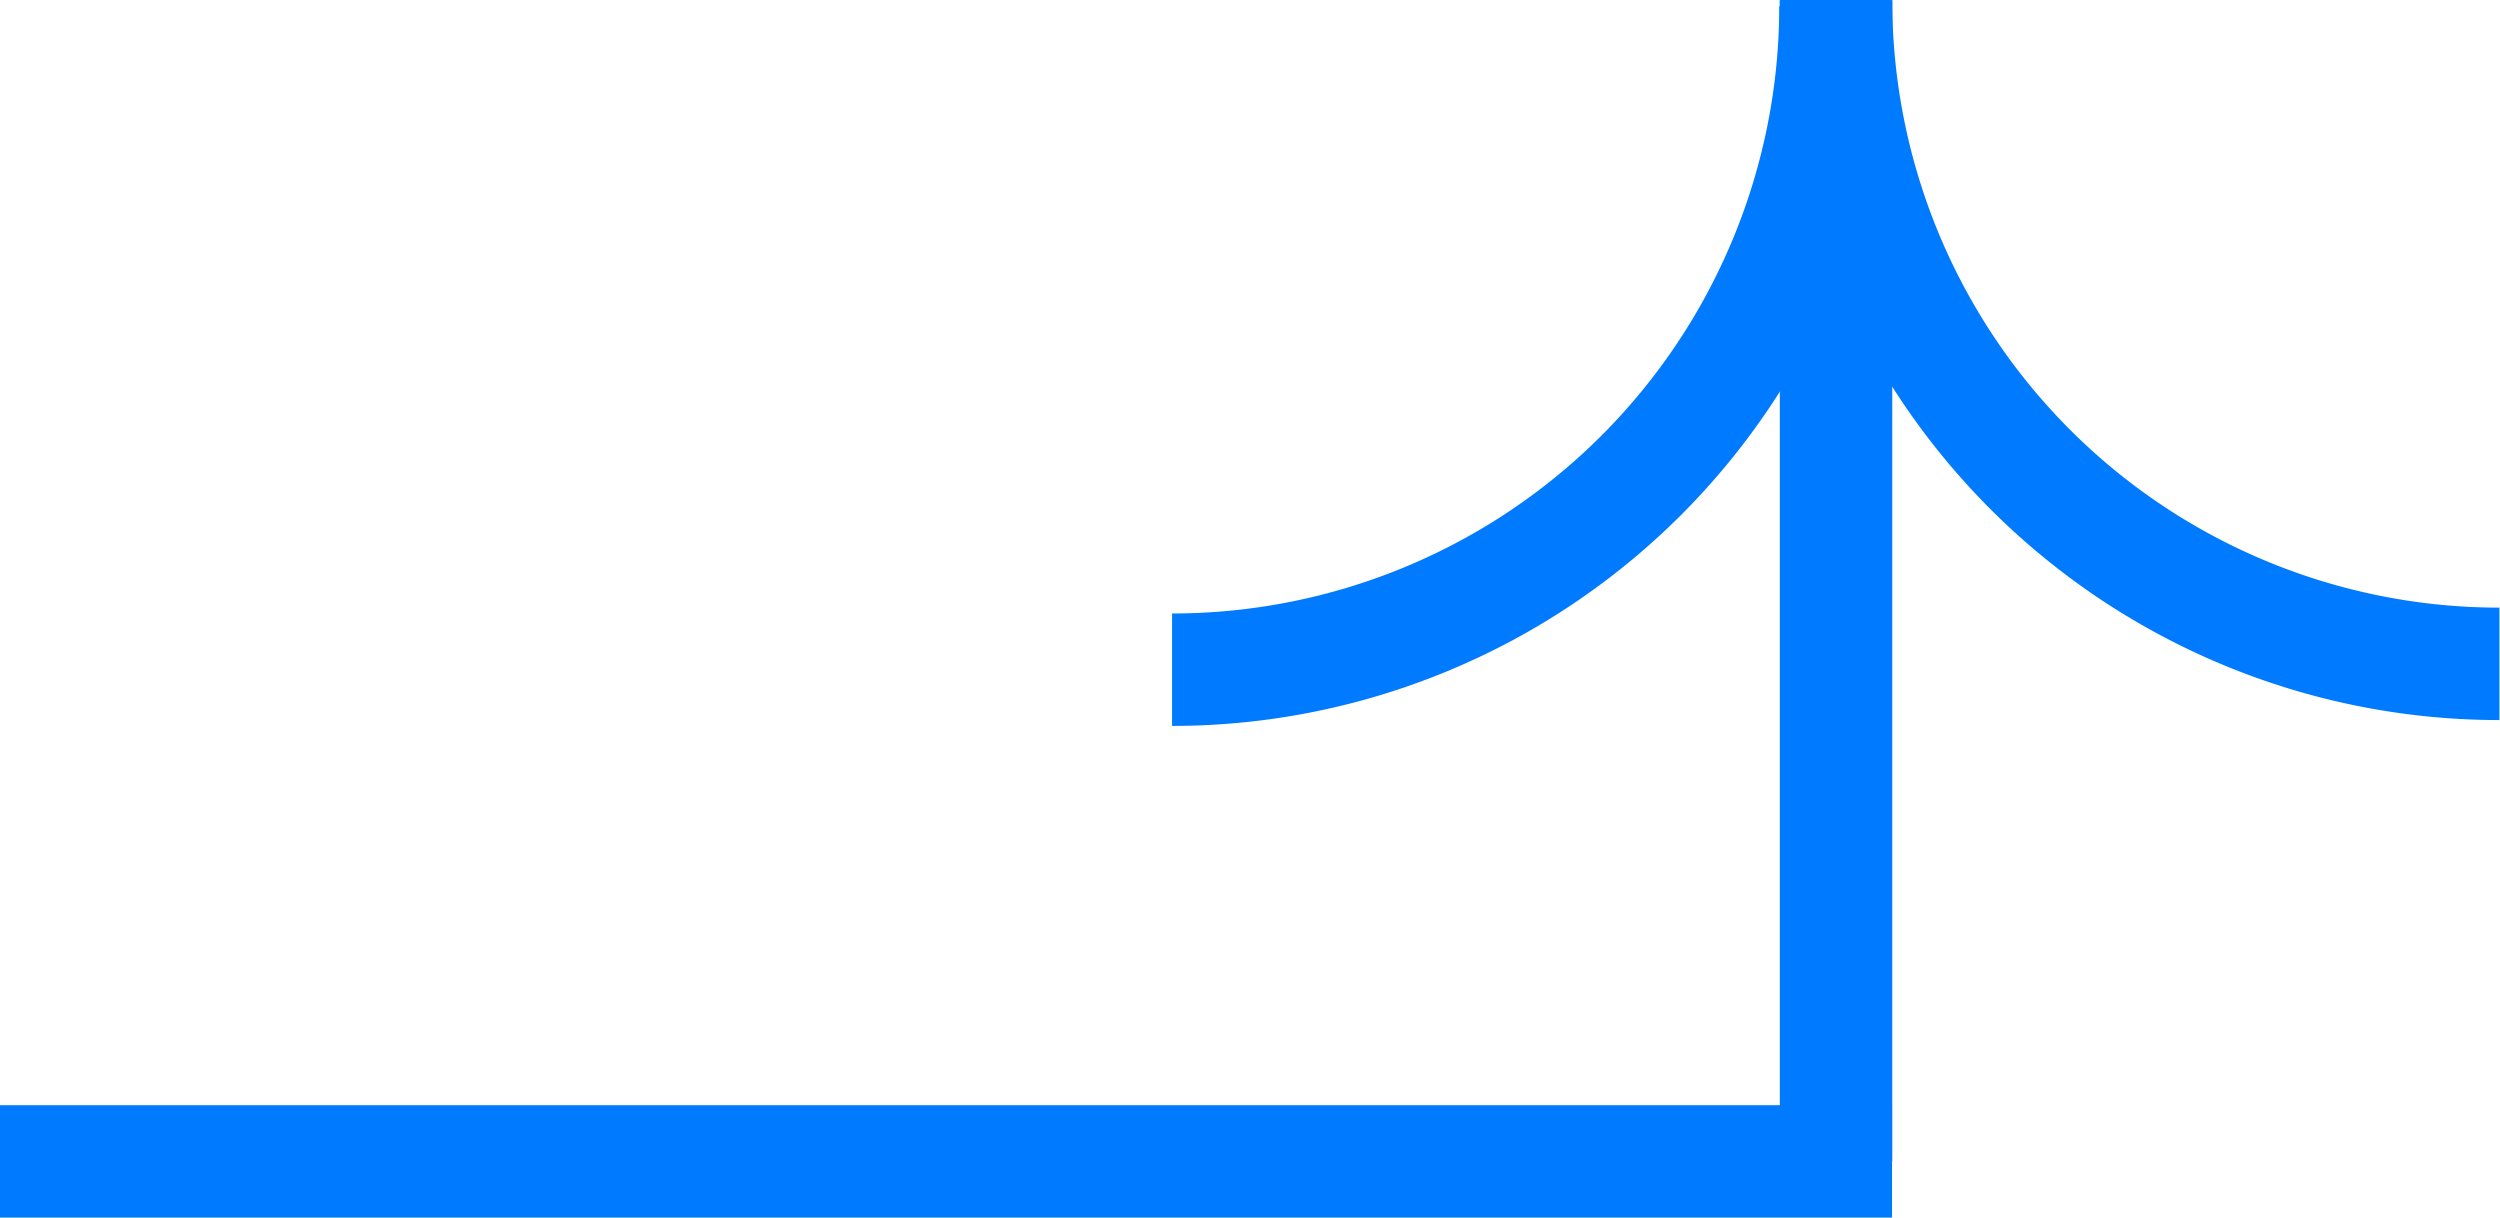
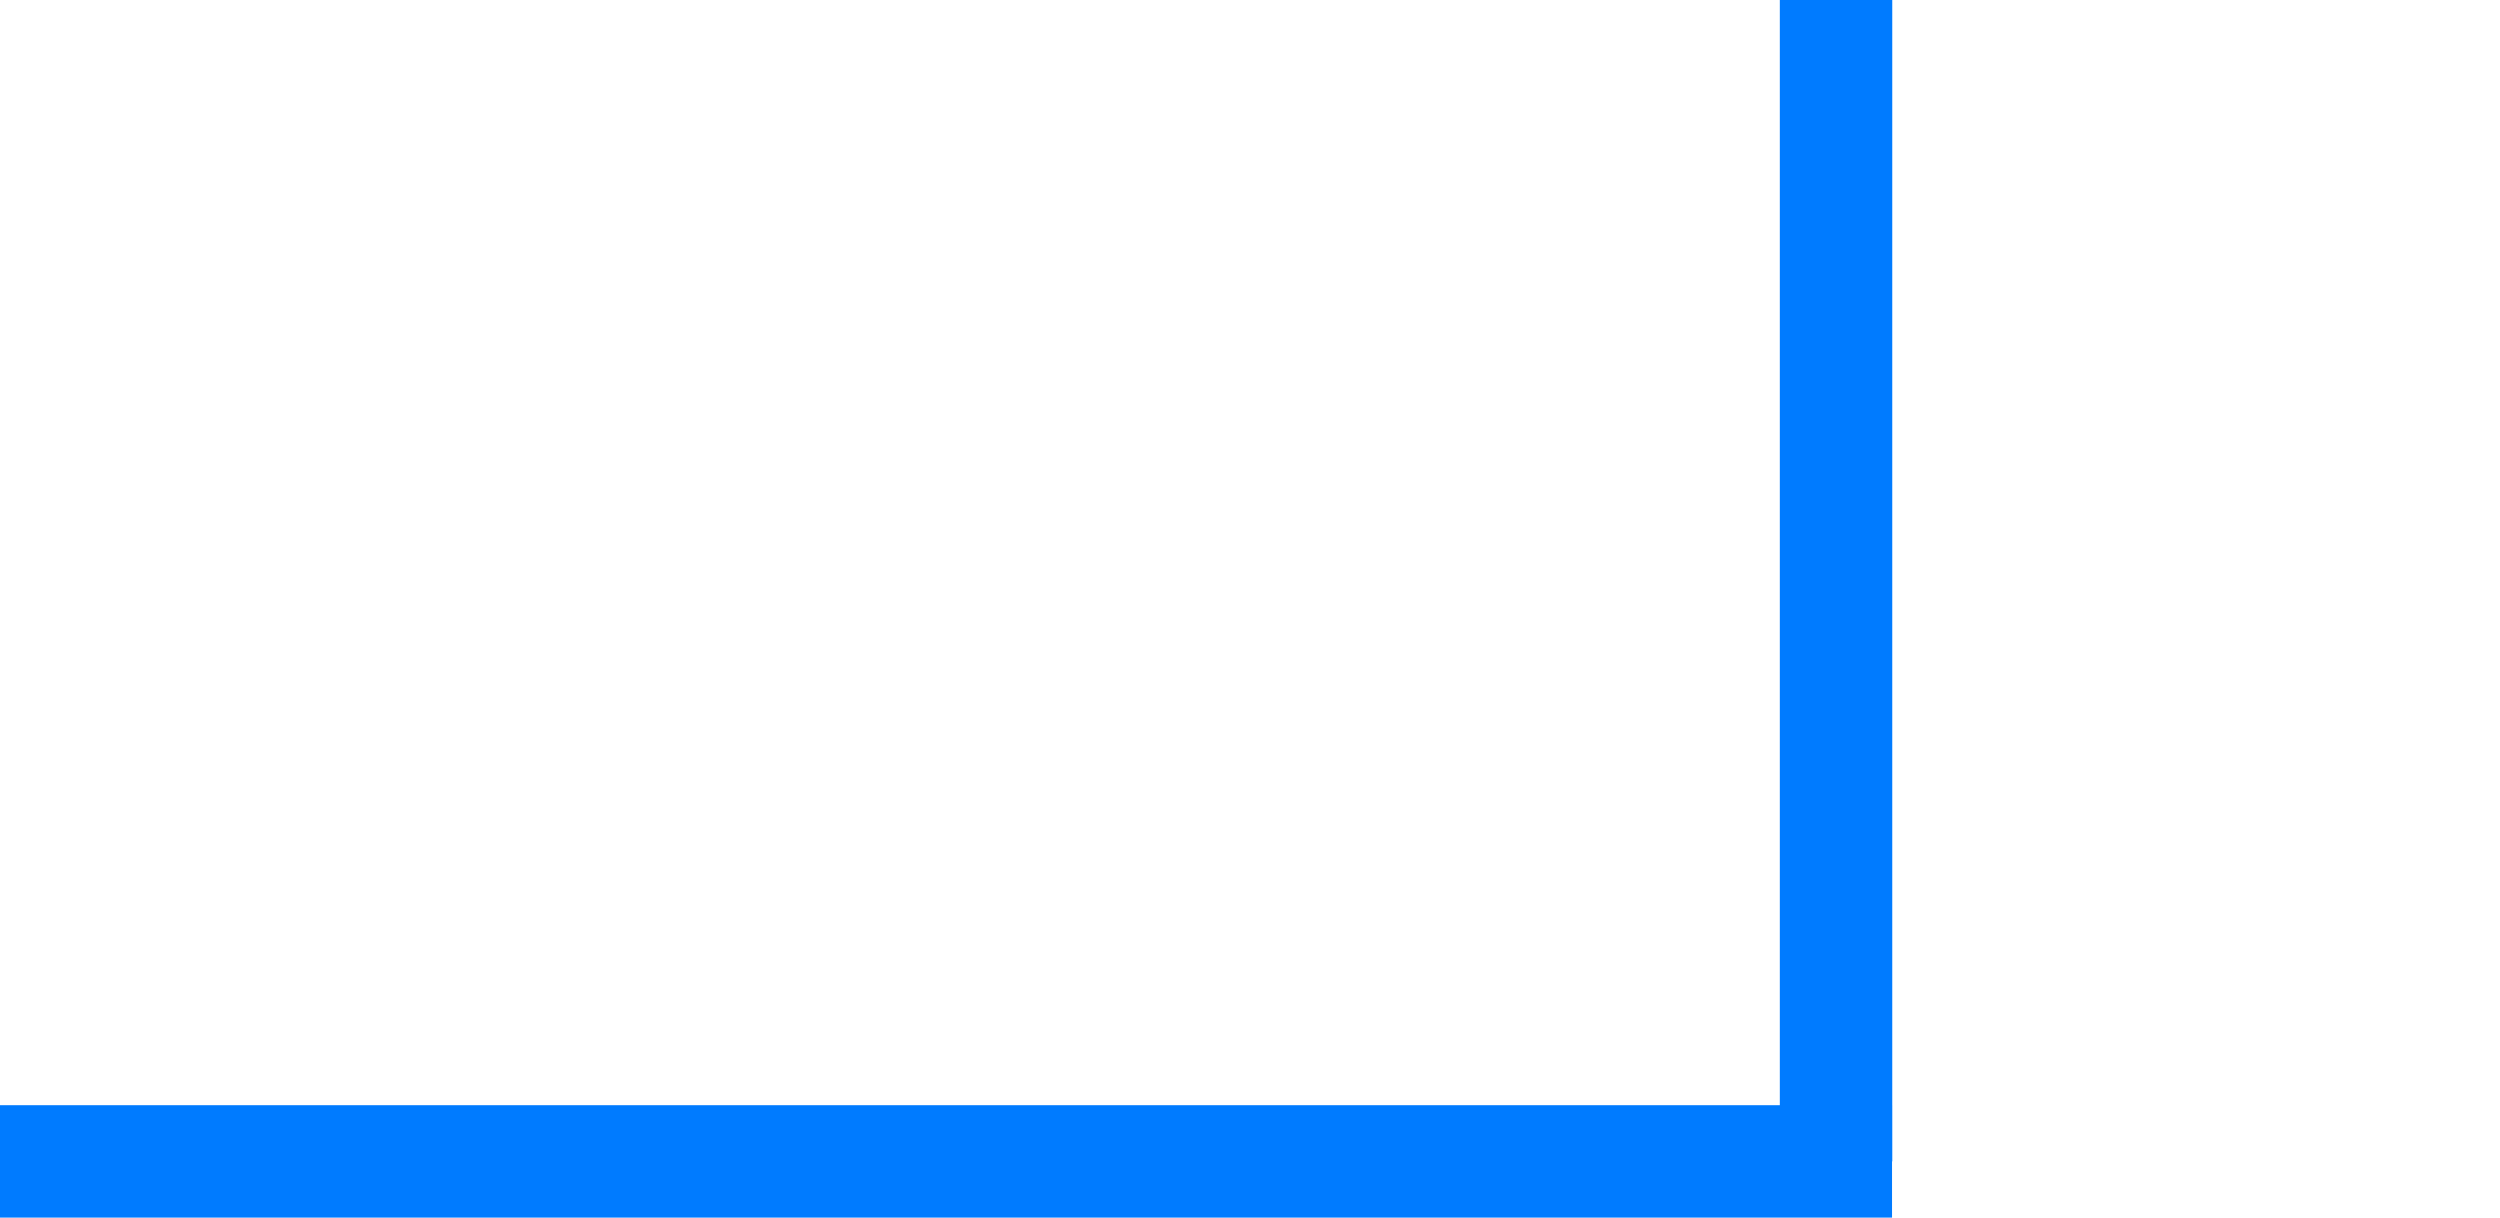
<svg xmlns="http://www.w3.org/2000/svg" width="22.234" height="10.829" viewBox="0 0 22.234 10.829">
  <g id="Group_18" data-name="Group 18" transform="translate(0 0)">
    <g id="Laag_1-2" transform="translate(0 10.329) rotate(-90)">
-       <path id="Path_61" data-name="Path 61" d="M5.9,0A5.9,5.9,0,0,0,0,5.9" transform="translate(4.425 16.329)" fill="none" stroke="#007bff" stroke-miterlimit="10" stroke-width="1" />
-       <path id="Path_62" data-name="Path 62" d="M0,0A5.9,5.9,0,0,0,5.9,5.9" transform="translate(4.373 10.424)" fill="none" stroke="#007bff" stroke-miterlimit="10" stroke-width="1" />
      <line id="Line_1" data-name="Line 1" x1="10.329" transform="translate(0 16.329)" fill="none" stroke="#007bff" stroke-miterlimit="10" stroke-width="1" />
      <path id="Path_75" data-name="Path 75" d="M0,0V16.827" fill="none" stroke="#007bff" stroke-width="1" />
    </g>
  </g>
</svg>